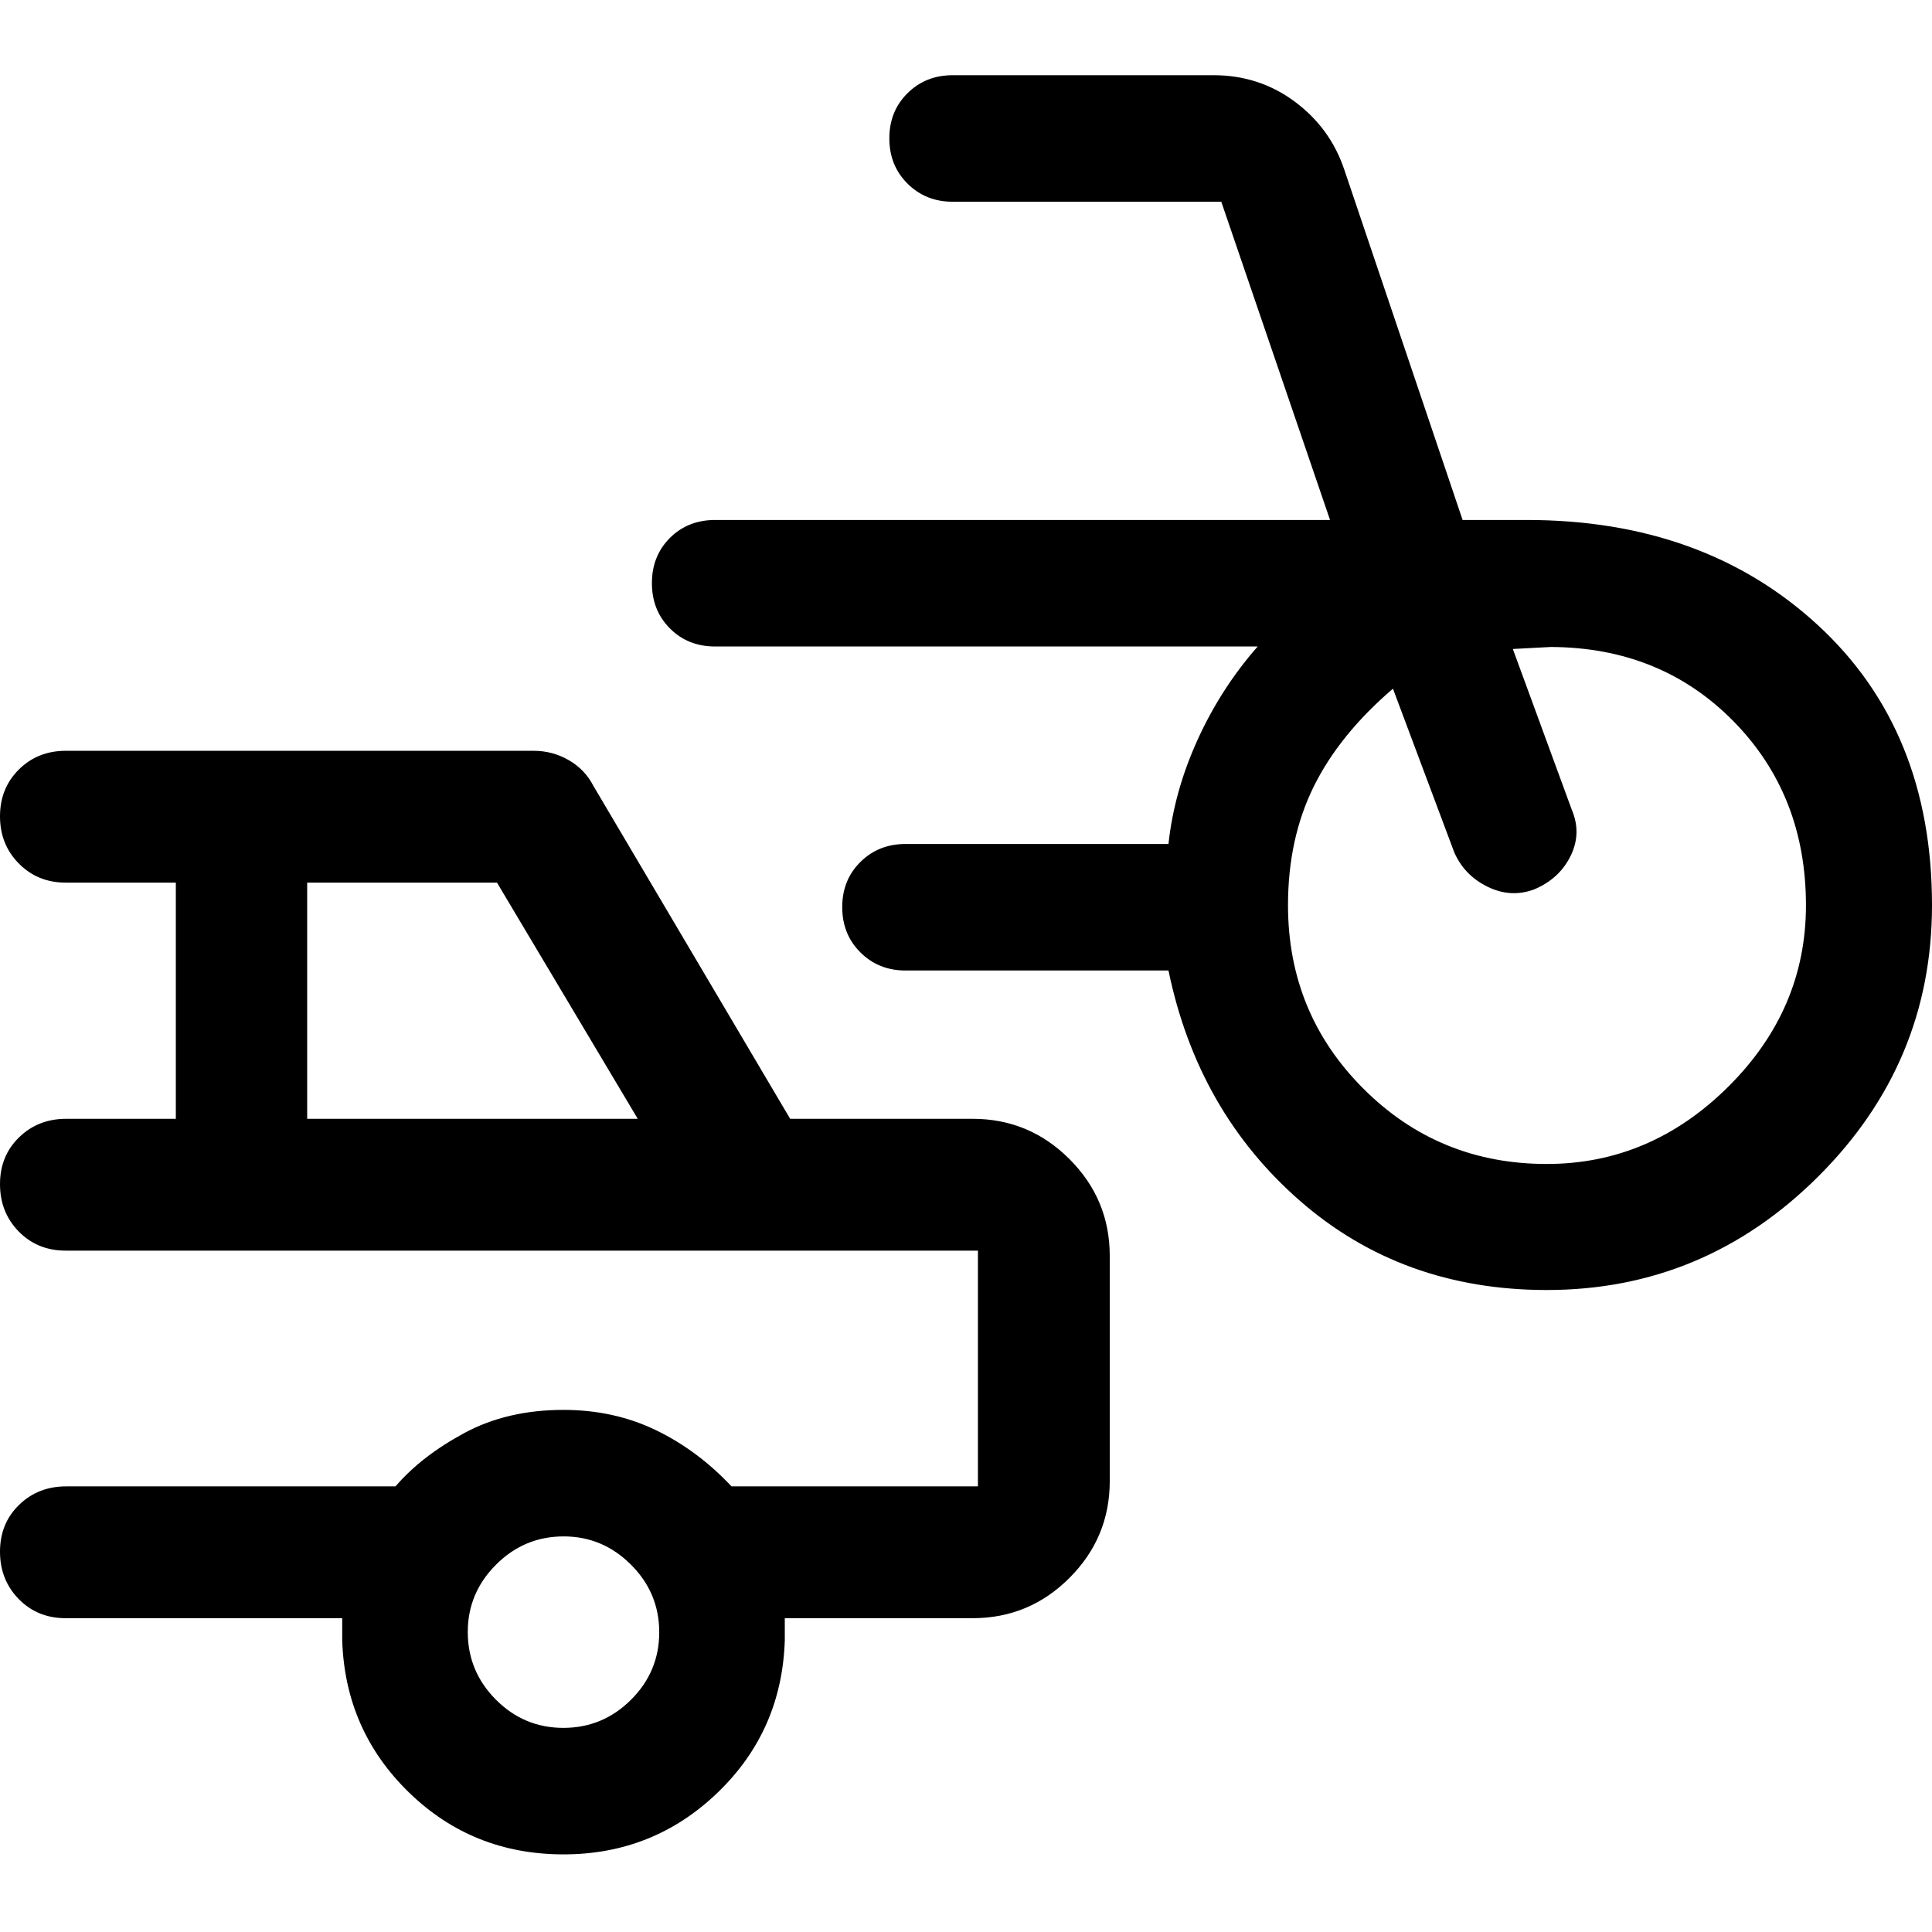
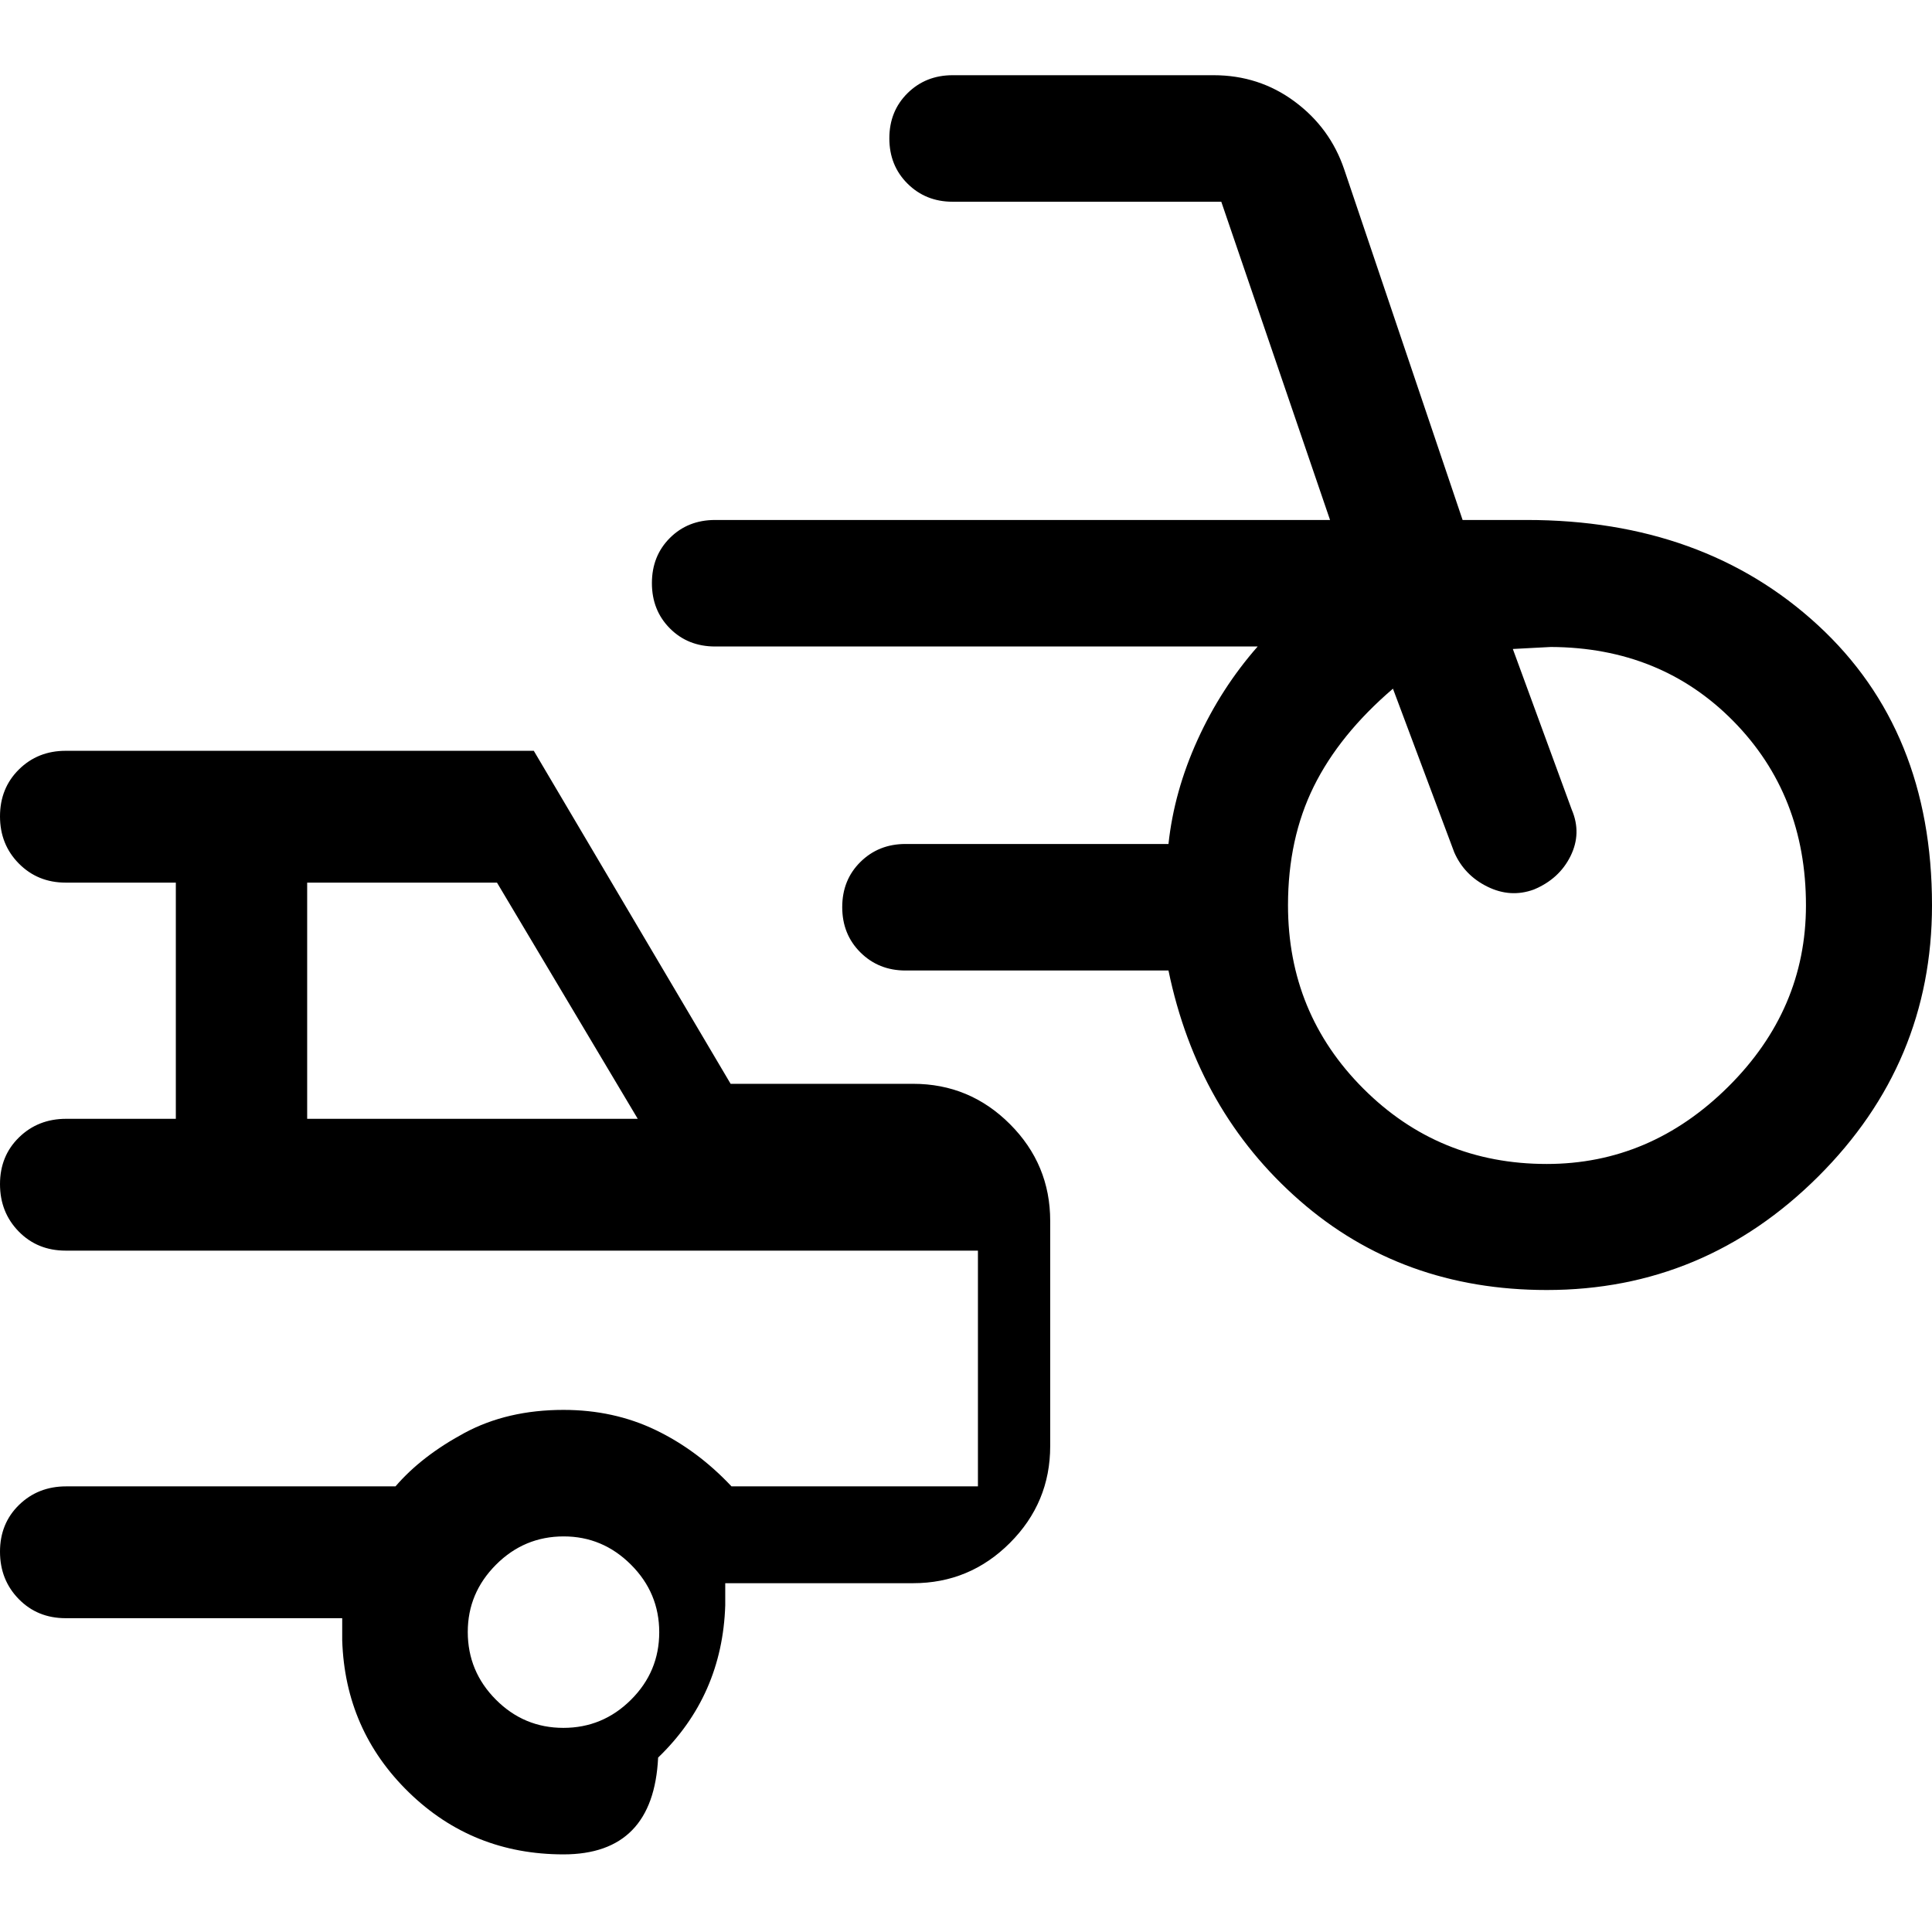
<svg xmlns="http://www.w3.org/2000/svg" width="48" height="48" viewBox="0 -960 960 960">
-   <path d="M768.57-319q-71.91 0-122.7-44.38-50.78-44.38-65.26-114.38H449.93q-13.35 0-22.39-8.99-9.04-8.98-9.04-22.5t9.04-22.45q9.04-8.93 22.39-8.93h130.68q2.79-26.08 14.44-51.73 11.66-25.66 29.88-46.4H355.37q-13.56 0-22.5-8.99-8.94-8.98-8.94-22.5t8.94-22.45q8.94-8.93 22.5-8.93h305.52l-54.04-158.13h-133.5q-13.36 0-22.4-8.99-9.04-8.98-9.04-22.5t9.04-22.45q9.04-8.93 22.4-8.93h129.67q22.61 0 40.26 13.07t24.63 33.67l58.85 174.26h31.81q87.99 0 144.71 52.24Q960-597.15 960-510.2q0 78.5-56.58 134.85Q846.84-319 768.57-319Zm0-62.63q51.52 0 90.16-38.36 38.64-38.36 38.64-90.16 0-54.85-36.04-91.49-36.05-36.64-90.73-36.88-1.08 0-9.56.5t-9.32.5L781-557.67q5 11.71-.62 23.07T762.16-518q-11.59 4.24-23.07-1.42t-16.48-17.06l-30.46-81.32q-26.58 22.76-39.37 48.66Q640-543.24 640-510.2q0 53.69 37.44 91.13t91.13 37.44ZM280-38.57q-45.18 0-76.85-30.83-31.67-30.84-33.11-75.53v-11H32.63q-14.03 0-23.33-9.52Q0-174.96 0-188.98 0-203 9.46-212.22q9.46-9.21 23.41-9.21h163.65q12.88-15 34.19-26.5 21.3-11.5 49.28-11.5 24.97 0 45.78 10 20.8 10 37.71 28h122.45v-117.14H32.63q-14.03 0-23.33-9.51Q0-357.59 0-371.61q0-14.02 9.46-23.24 9.46-9.22 23.41-9.22h54.5v-117.36H32.63q-13.87 0-23.25-9.47T0-554.36q0-13.99 9.38-23.28 9.38-9.29 23.25-9.29h232.61q9.32 0 17.38 4.64 8.05 4.65 12.21 12.75l97.8 165.47h90.67q28.11 0 48.12 20.02 20.01 20.01 20.01 48.12v111.86q0 28.11-20.01 48.12-20.01 20.02-48.12 20.02h-93.34v11q-1.44 44.93-33.35 75.65Q324.7-38.57 280-38.57Zm-127.37-365.5h164.26l-69.94-117.36h-94.32v117.36Zm127.32 302.64q19.57 0 33.59-13.97 14.03-13.97 14.03-33.55 0-19.57-14.06-33.59-14.06-14.03-33.41-14.03-19.62 0-33.64 14.06-14.03 14.06-14.03 33.41 0 19.62 13.97 33.64 13.97 14.03 33.55 14.03ZM243.09-280Z" />
+   <path d="M768.57-319q-71.91 0-122.7-44.38-50.78-44.38-65.26-114.38H449.93q-13.35 0-22.39-8.99-9.04-8.98-9.04-22.5t9.04-22.45q9.04-8.93 22.39-8.93h130.68q2.79-26.08 14.44-51.73 11.66-25.66 29.88-46.4H355.37q-13.56 0-22.5-8.99-8.94-8.98-8.94-22.5t8.94-22.45q8.94-8.93 22.5-8.93h305.52l-54.04-158.13h-133.5q-13.36 0-22.4-8.99-9.04-8.98-9.04-22.5t9.04-22.45q9.04-8.93 22.4-8.93h129.67q22.61 0 40.26 13.07t24.63 33.67l58.85 174.26h31.81q87.99 0 144.71 52.24Q960-597.15 960-510.2q0 78.5-56.58 134.85Q846.84-319 768.57-319Zm0-62.63q51.52 0 90.16-38.36 38.64-38.36 38.64-90.16 0-54.85-36.04-91.49-36.05-36.64-90.73-36.88-1.08 0-9.56.5t-9.32.5L781-557.67q5 11.71-.62 23.07T762.16-518q-11.59 4.24-23.07-1.42t-16.48-17.06l-30.46-81.32q-26.58 22.76-39.37 48.66Q640-543.24 640-510.2q0 53.69 37.44 91.13t91.13 37.44ZM280-38.57q-45.18 0-76.85-30.83-31.67-30.84-33.11-75.53v-11H32.63q-14.03 0-23.33-9.52Q0-174.96 0-188.98 0-203 9.46-212.22q9.46-9.21 23.41-9.21h163.65q12.88-15 34.19-26.5 21.3-11.5 49.28-11.5 24.97 0 45.78 10 20.8 10 37.71 28h122.45v-117.14H32.63q-14.03 0-23.33-9.51Q0-357.59 0-371.61q0-14.02 9.46-23.24 9.46-9.22 23.41-9.22h54.5v-117.36H32.63q-13.87 0-23.25-9.47T0-554.36q0-13.99 9.38-23.28 9.38-9.29 23.25-9.29h232.61l97.8 165.47h90.67q28.11 0 48.12 20.02 20.01 20.01 20.01 48.12v111.86q0 28.11-20.01 48.12-20.01 20.02-48.12 20.02h-93.34v11q-1.44 44.93-33.35 75.65Q324.7-38.57 280-38.57Zm-127.37-365.5h164.26l-69.94-117.36h-94.32v117.36Zm127.32 302.64q19.57 0 33.59-13.97 14.03-13.97 14.03-33.55 0-19.57-14.06-33.59-14.06-14.03-33.41-14.03-19.62 0-33.64 14.06-14.03 14.06-14.03 33.41 0 19.62 13.97 33.64 13.97 14.03 33.55 14.03ZM243.09-280Z" />
</svg>